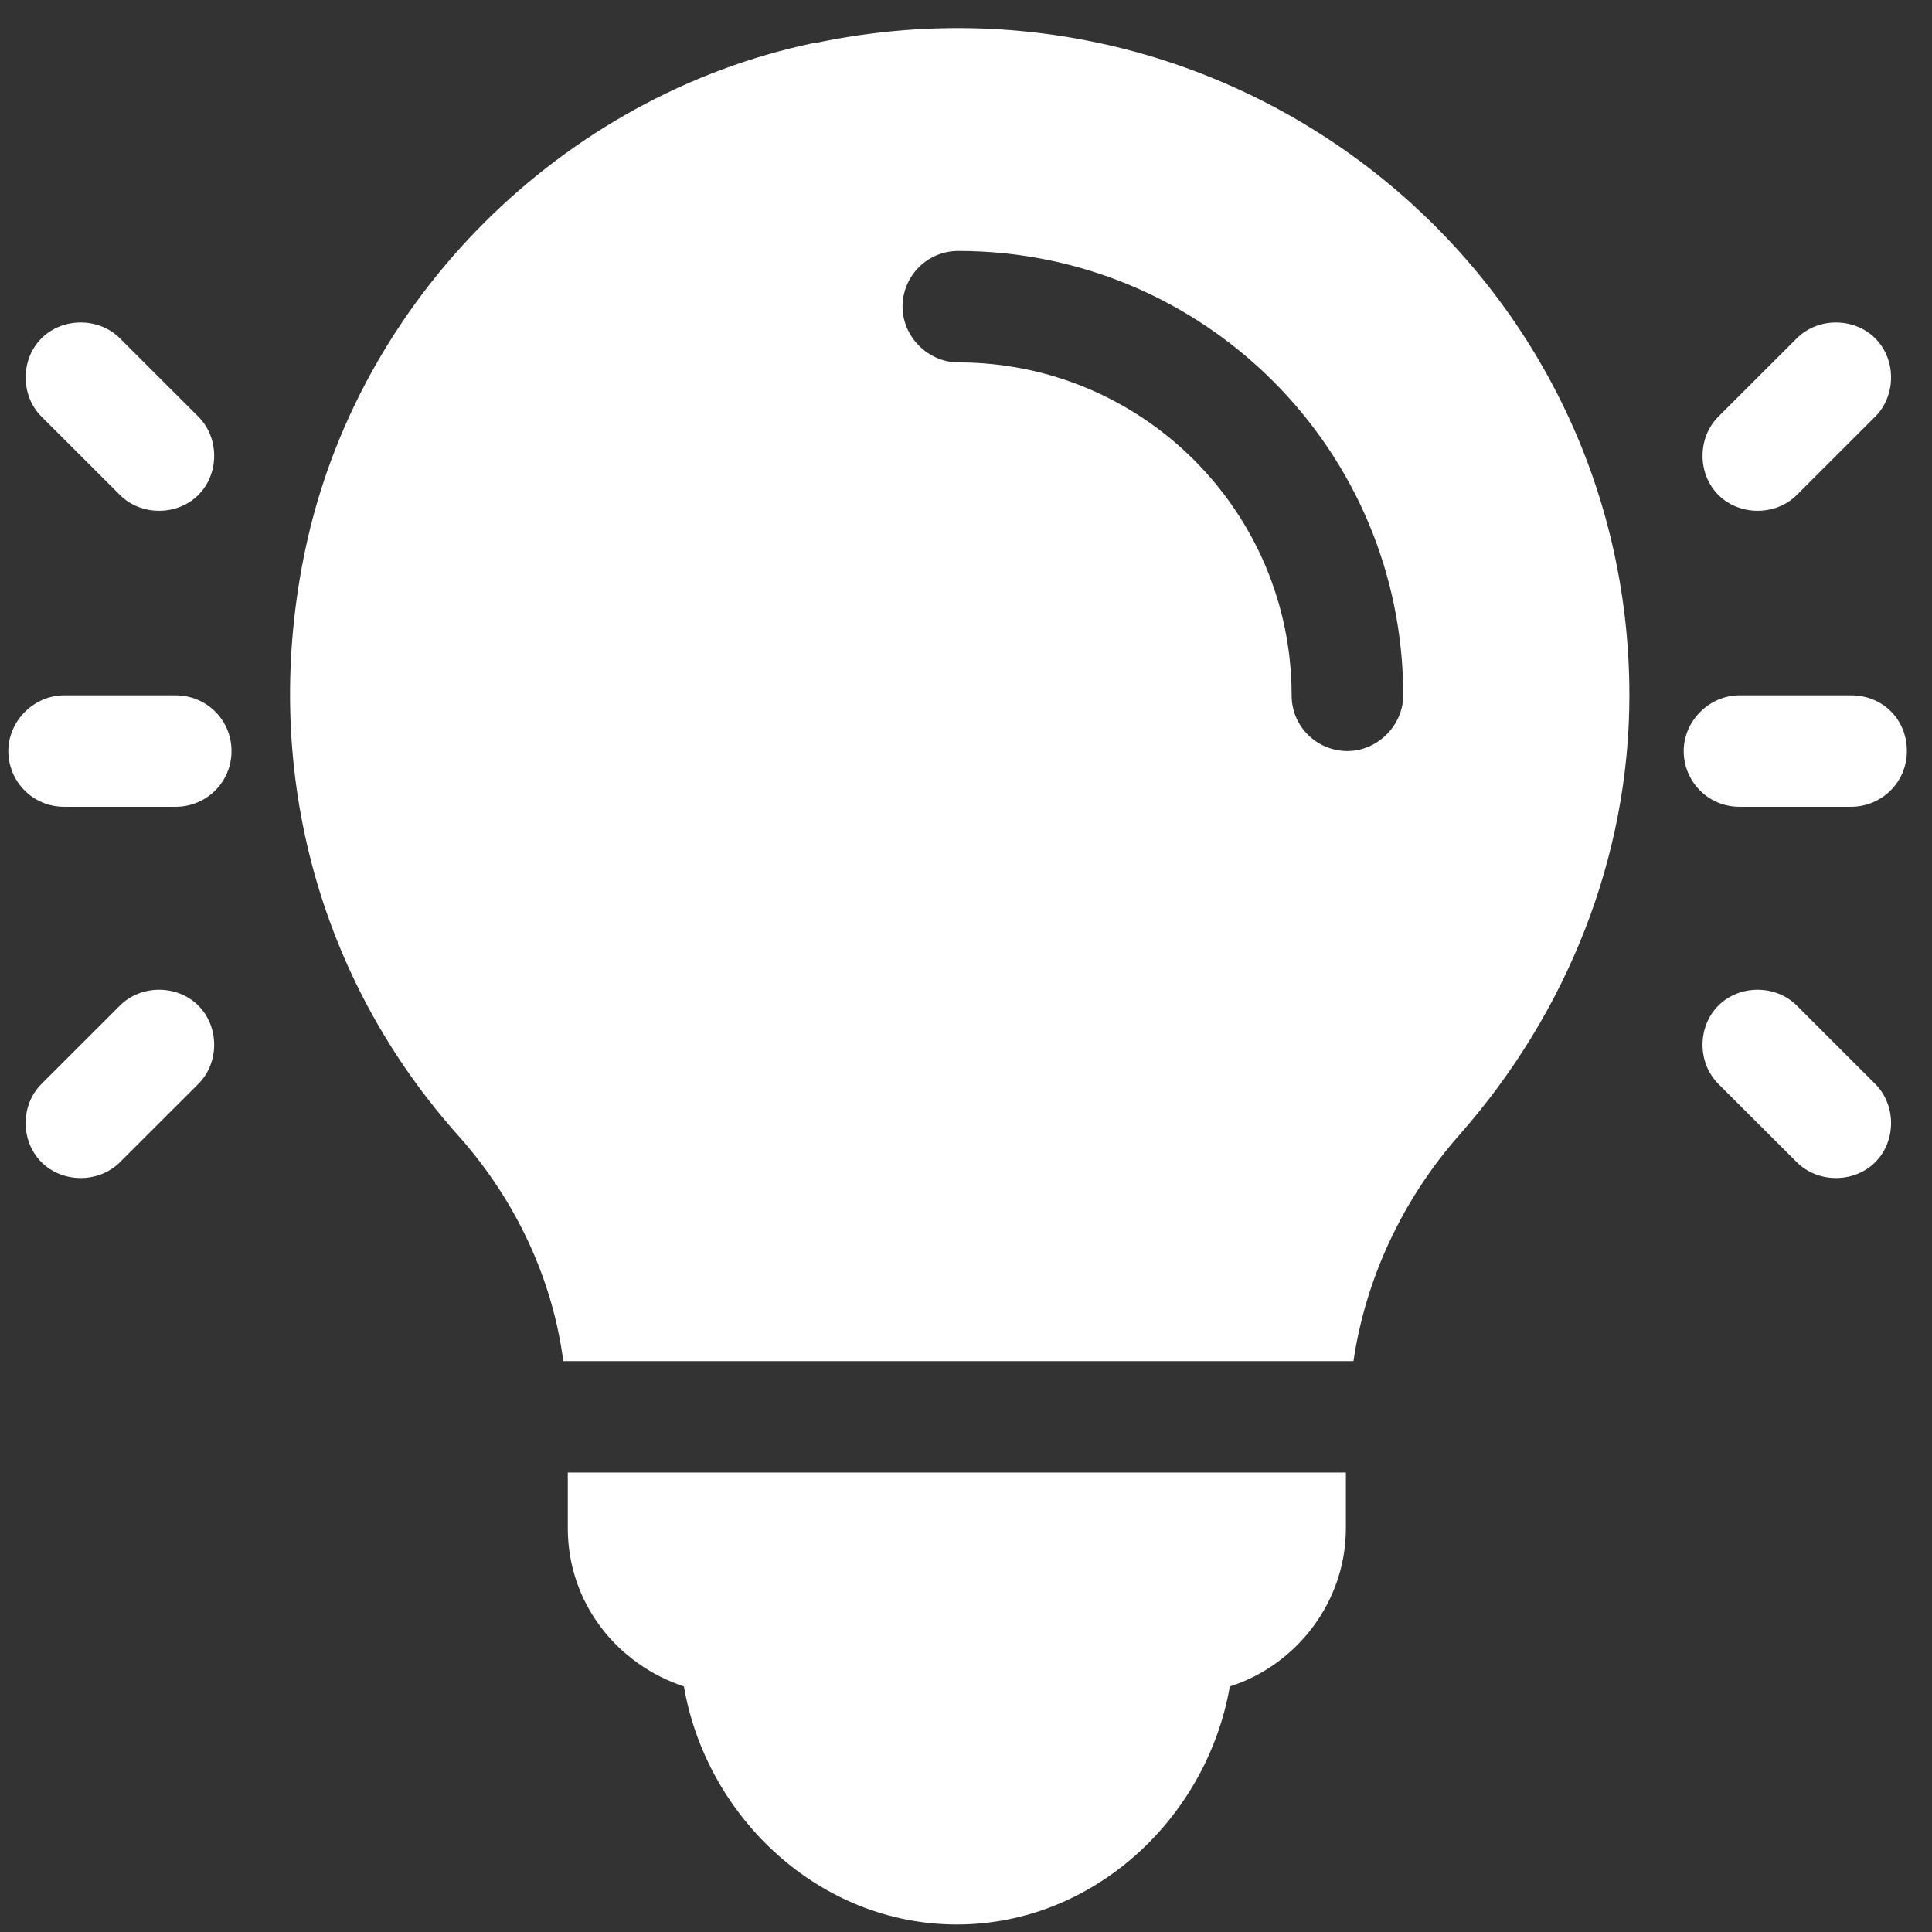
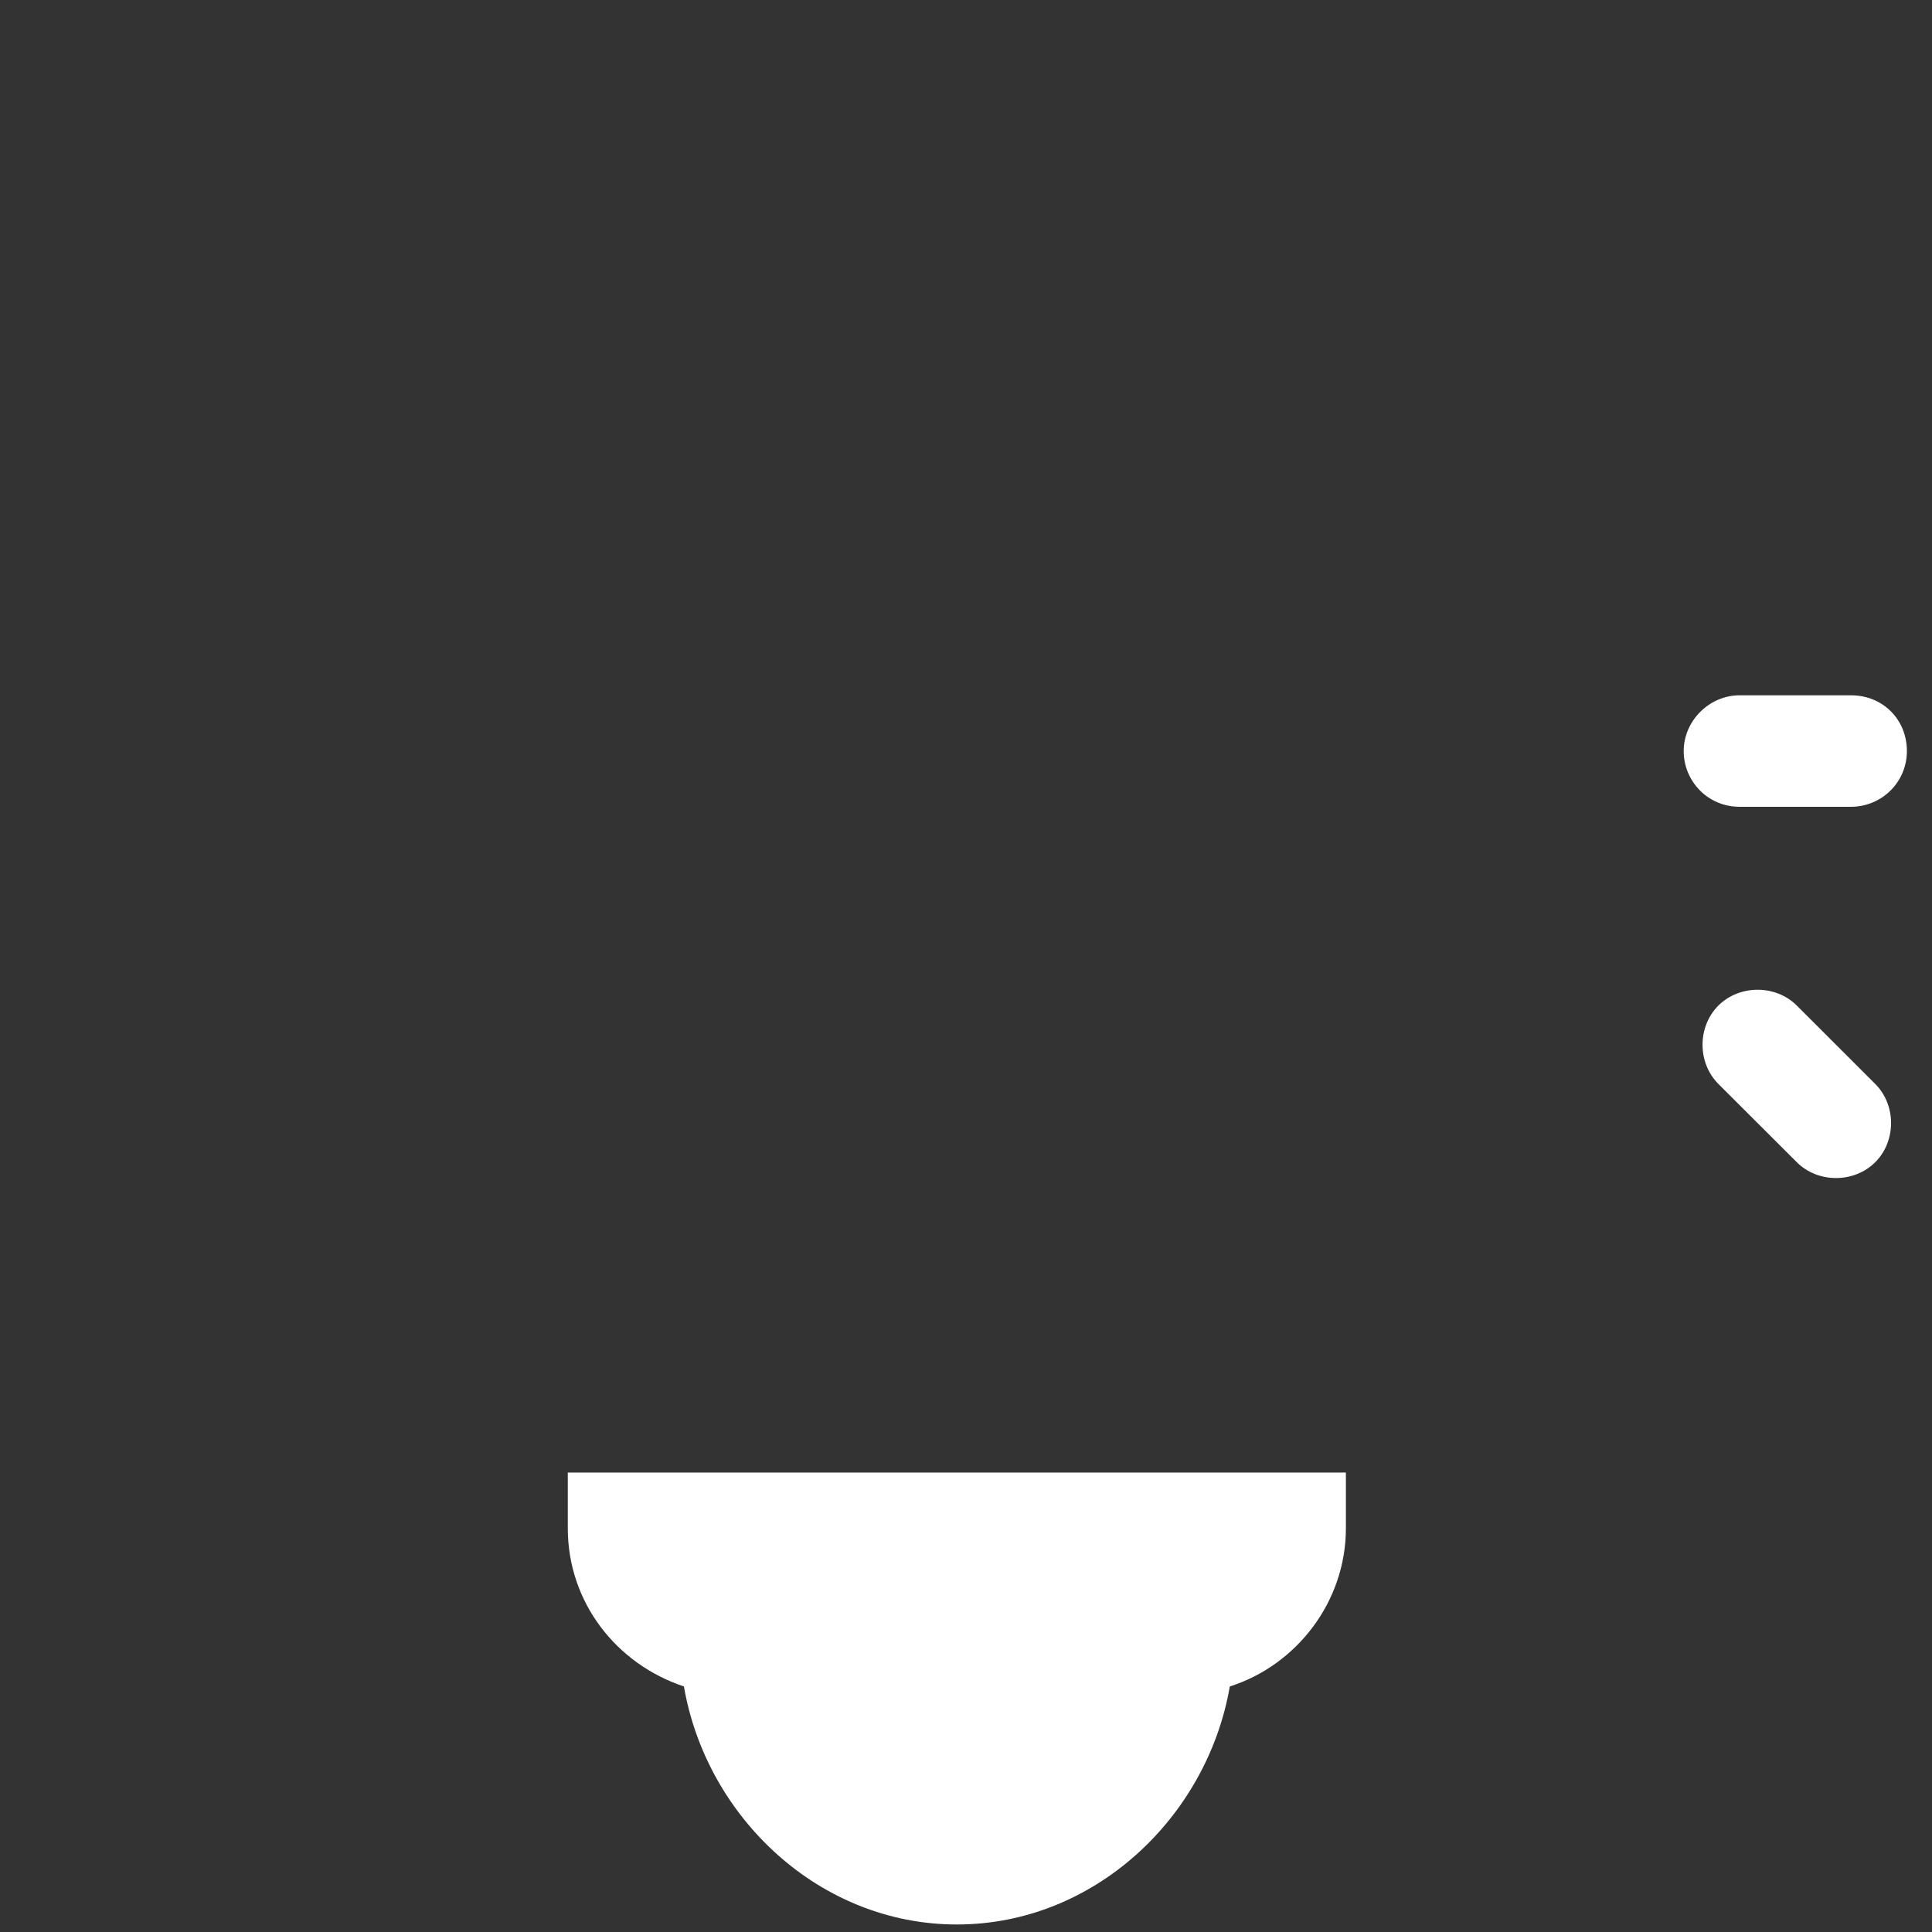
<svg xmlns="http://www.w3.org/2000/svg" width="46" height="46" viewBox="0 0 46 46" fill="none">
  <rect x="0" y="0" width="46" height="46" fill="#333333" stroke="none" />
  <path d="M13.519 35.061V36.388C13.519 38.145 14.668 39.616 16.284 40.154C16.822 43.274 19.515 45.821 22.782 45.821C26.049 45.821 28.742 43.274 29.281 40.154C30.861 39.652 32.045 38.145 32.045 36.388V35.061H13.483H13.519Z" fill="white" />
-   <path d="M19.371 1.025C13.375 2.28 8.528 7.122 7.271 13.076C6.194 18.169 7.523 23.261 10.934 27.063C12.298 28.605 13.159 30.47 13.411 32.407H32.225C32.512 30.47 33.374 28.569 34.774 26.991C37.323 24.086 38.795 20.392 38.795 16.555C38.795 6.477 29.46 -1.091 19.407 1.025H19.371ZM32.081 17.882C31.363 17.882 30.753 17.308 30.753 16.555C30.753 12.179 27.198 8.629 22.818 8.629C22.1 8.629 21.489 8.019 21.489 7.302C21.489 6.584 22.064 5.975 22.818 5.975C28.67 5.975 33.41 10.709 33.41 16.555C33.41 17.272 32.799 17.882 32.081 17.882Z" fill="white" />
-   <path d="M4.184 16.555H1.527C0.809 16.555 0.198 17.164 0.198 17.882C0.198 18.599 0.773 19.209 1.527 19.209H4.184C4.902 19.209 5.512 18.635 5.512 17.882C5.512 17.128 4.902 16.555 4.184 16.555Z" fill="white" />
-   <path d="M4.722 9.92L2.855 8.055C2.352 7.553 1.49 7.553 0.988 8.055C0.485 8.557 0.485 9.418 0.988 9.92L2.855 11.785C3.358 12.287 4.219 12.287 4.722 11.785C5.225 11.283 5.225 10.422 4.722 9.92Z" fill="white" />
-   <path d="M4.722 23.942C4.219 23.44 3.358 23.44 2.855 23.942L0.988 25.808C0.485 26.31 0.485 27.17 0.988 27.672C1.49 28.174 2.352 28.174 2.855 27.672L4.722 25.808C5.225 25.305 5.225 24.445 4.722 23.942Z" fill="white" />
  <path d="M44.073 16.555H41.416C40.698 16.555 40.088 17.164 40.088 17.882C40.088 18.599 40.662 19.209 41.416 19.209H44.073C44.791 19.209 45.402 18.635 45.402 17.882C45.402 17.128 44.827 16.555 44.073 16.555Z" fill="white" />
-   <path d="M44.648 8.055C44.145 7.553 43.284 7.553 42.781 8.055L40.914 9.92C40.411 10.422 40.411 11.283 40.914 11.785C41.417 12.287 42.279 12.287 42.781 11.785L44.648 9.92C45.151 9.418 45.151 8.557 44.648 8.055Z" fill="white" />
  <path d="M44.648 25.808L42.781 23.942C42.279 23.44 41.417 23.44 40.914 23.942C40.411 24.445 40.411 25.305 40.914 25.808L42.781 27.672C43.284 28.174 44.145 28.174 44.648 27.672C45.151 27.17 45.151 26.31 44.648 25.808Z" fill="white" />
</svg>